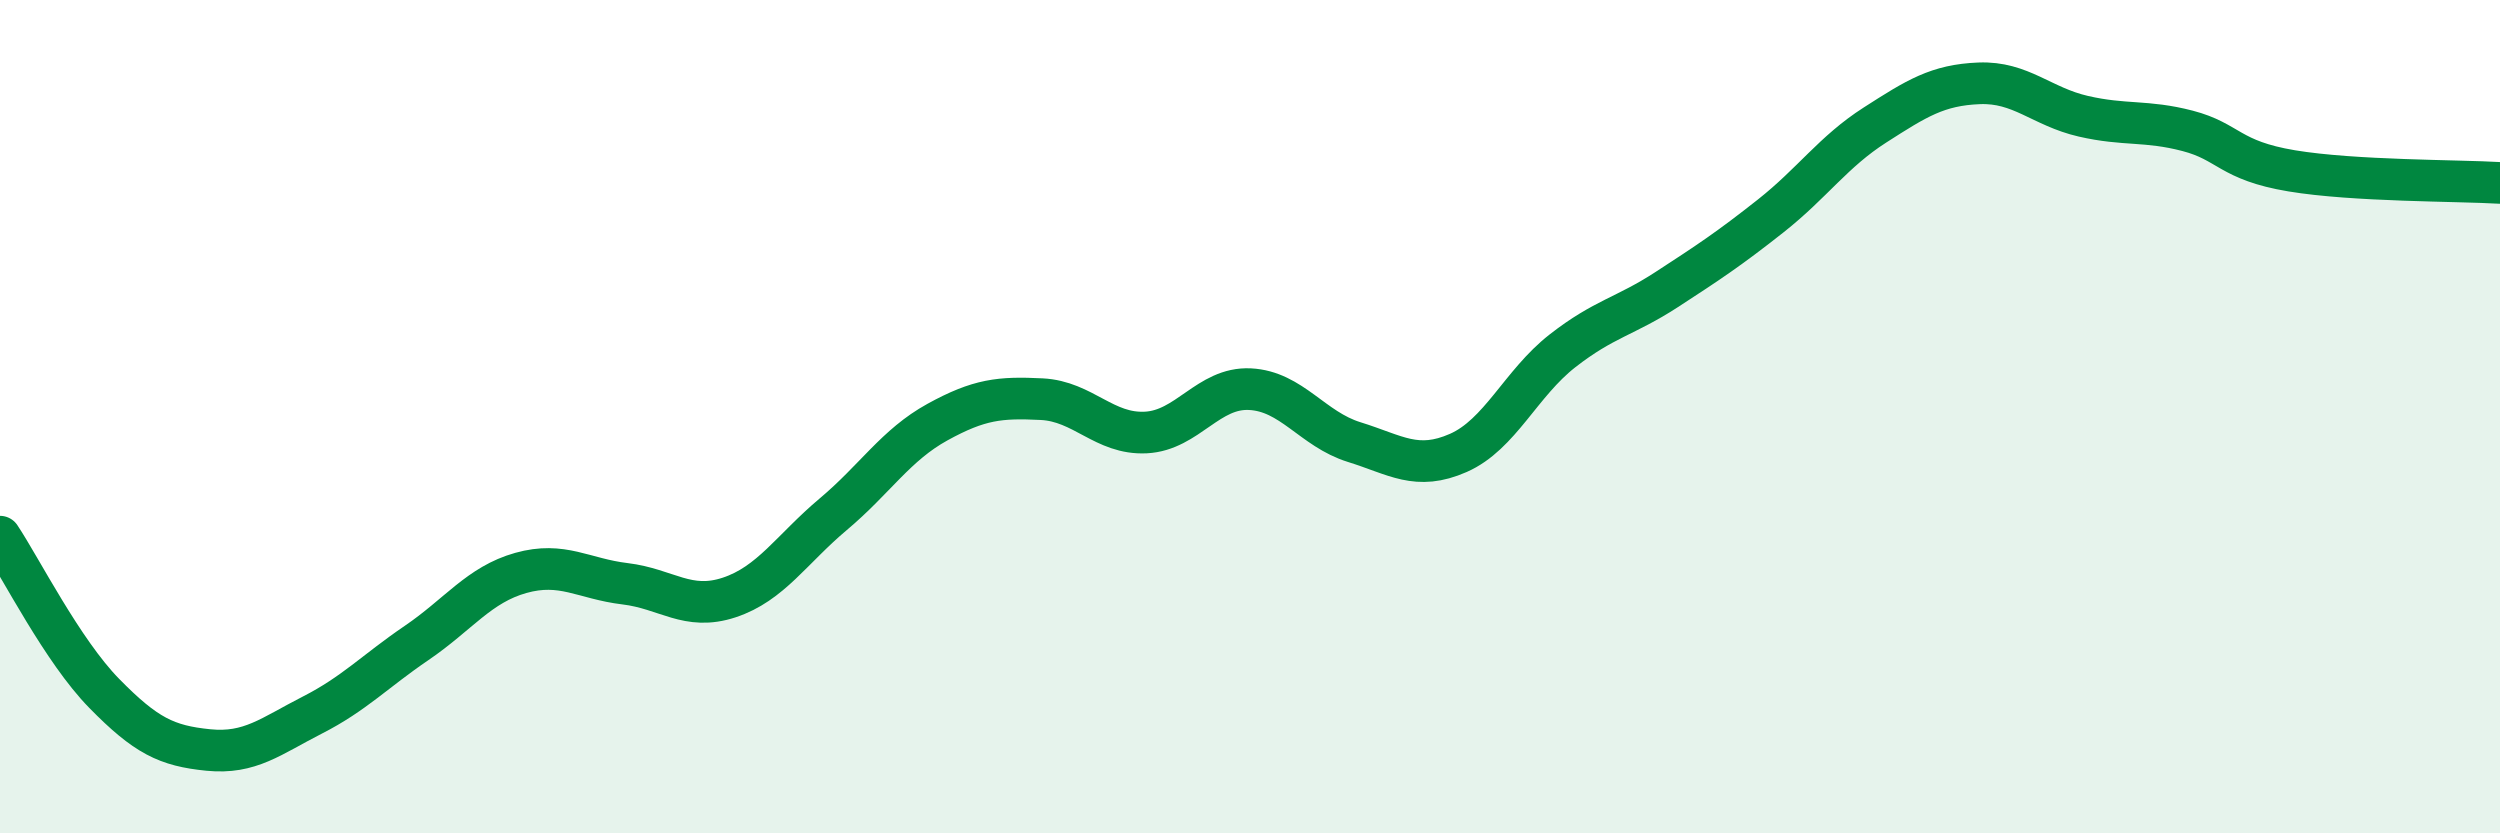
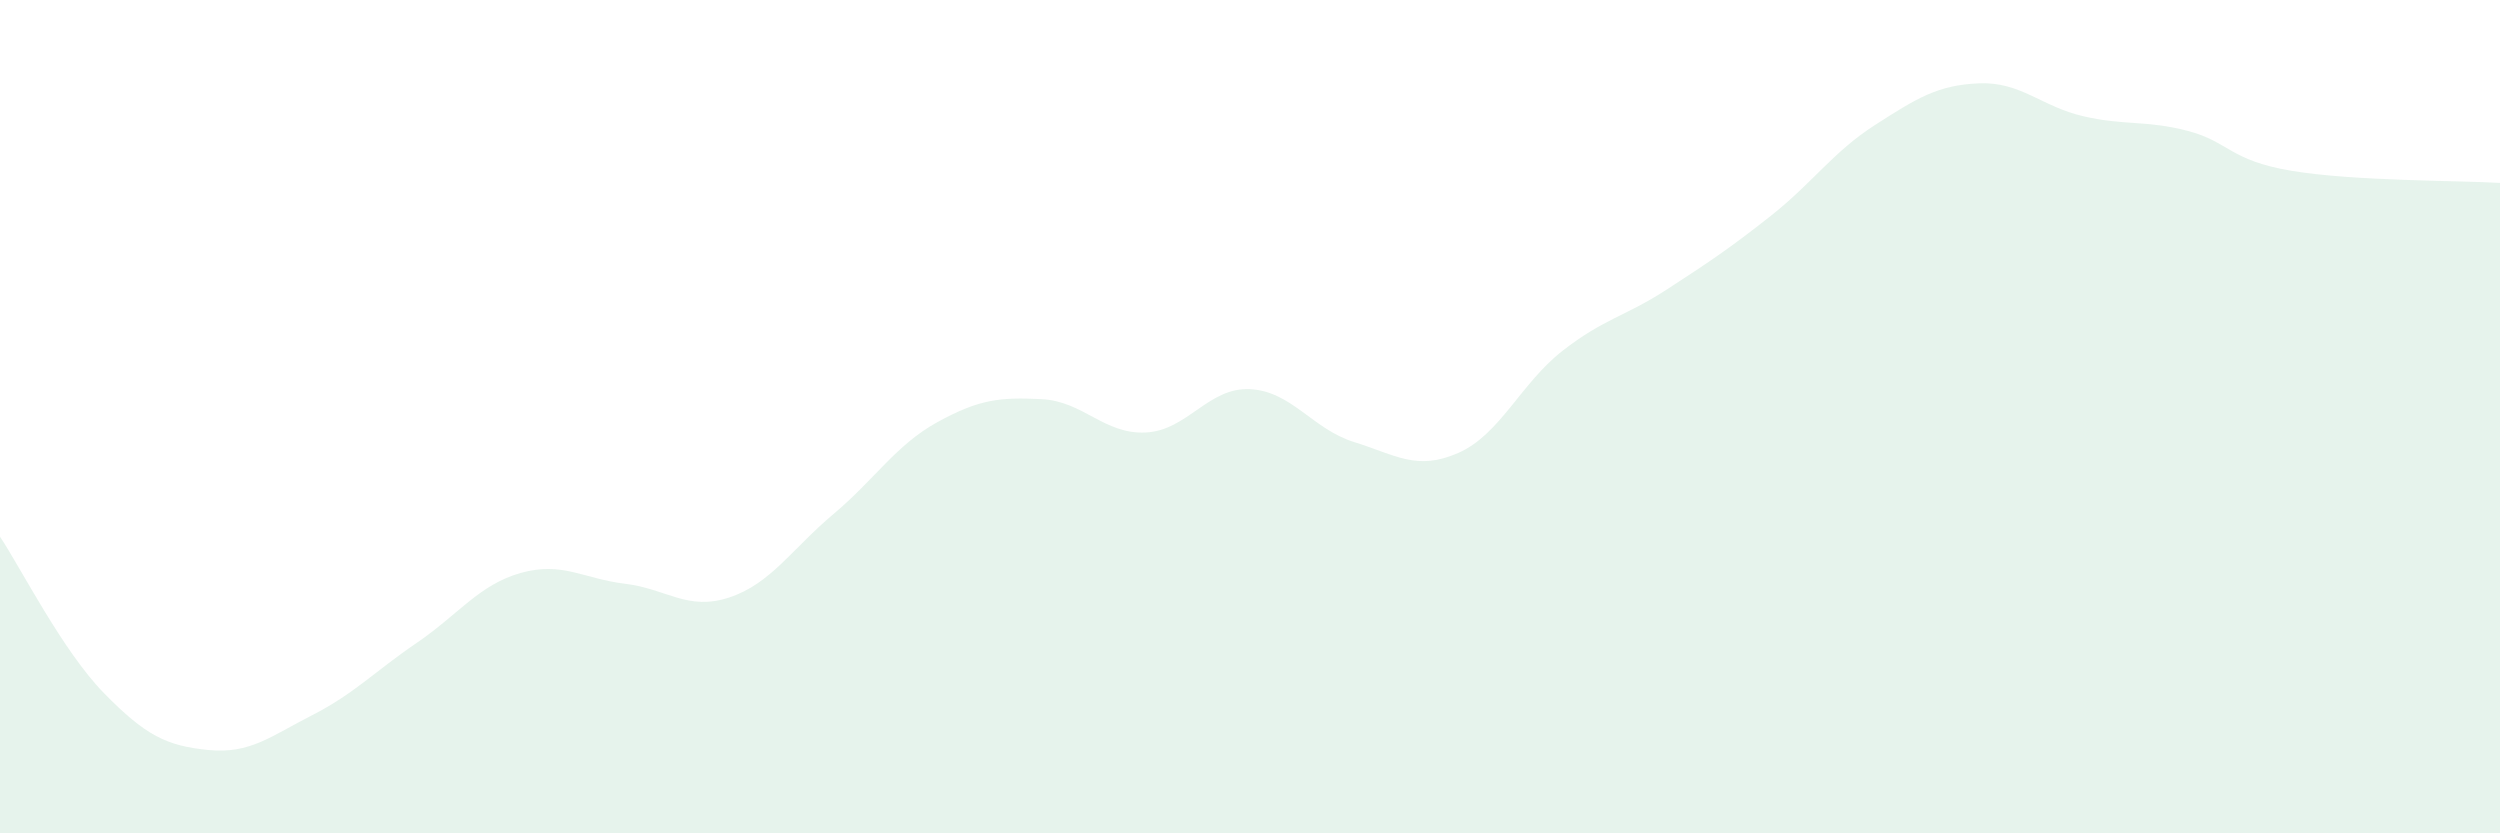
<svg xmlns="http://www.w3.org/2000/svg" width="60" height="20" viewBox="0 0 60 20">
  <path d="M 0,12.88 C 0.5,13.63 1.5,15.62 2.5,16.64 C 3.5,17.66 4,17.9 5,18 C 6,18.1 6.5,17.67 7.5,17.16 C 8.5,16.65 9,16.11 10,15.43 C 11,14.75 11.5,14.03 12.5,13.75 C 13.5,13.47 14,13.89 15,14.01 C 16,14.13 16.5,14.67 17.5,14.34 C 18.5,14.01 19,13.18 20,12.34 C 21,11.5 21.5,10.68 22.5,10.13 C 23.5,9.58 24,9.53 25,9.58 C 26,9.63 26.5,10.43 27.5,10.38 C 28.5,10.33 29,9.29 30,9.34 C 31,9.39 31.5,10.3 32.5,10.61 C 33.5,10.92 34,11.31 35,10.87 C 36,10.43 36.5,9.2 37.5,8.42 C 38.5,7.64 39,7.6 40,6.95 C 41,6.3 41.5,5.97 42.5,5.18 C 43.5,4.39 44,3.64 45,3 C 46,2.36 46.5,2.04 47.5,2 C 48.5,1.96 49,2.56 50,2.79 C 51,3.02 51.5,2.88 52.5,3.14 C 53.5,3.4 53.5,3.85 55,4.1 C 56.5,4.35 59,4.33 60,4.39L60 20L0 20Z" fill="#008740" opacity="0.1" stroke-linecap="round" stroke-linejoin="round" />
-   <path d="M 0,12.88 C 0.5,13.63 1.5,15.62 2.5,16.64 C 3.5,17.66 4,17.9 5,18 C 6,18.1 6.5,17.67 7.5,17.16 C 8.5,16.65 9,16.11 10,15.43 C 11,14.75 11.5,14.03 12.5,13.75 C 13.5,13.47 14,13.89 15,14.01 C 16,14.13 16.5,14.67 17.5,14.34 C 18.5,14.01 19,13.18 20,12.34 C 21,11.5 21.5,10.68 22.5,10.13 C 23.5,9.58 24,9.53 25,9.58 C 26,9.63 26.5,10.43 27.5,10.38 C 28.5,10.33 29,9.29 30,9.34 C 31,9.39 31.5,10.3 32.5,10.61 C 33.5,10.92 34,11.31 35,10.87 C 36,10.43 36.5,9.2 37.5,8.42 C 38.5,7.64 39,7.6 40,6.95 C 41,6.3 41.5,5.97 42.5,5.18 C 43.5,4.39 44,3.64 45,3 C 46,2.36 46.5,2.04 47.5,2 C 48.5,1.96 49,2.56 50,2.79 C 51,3.02 51.5,2.88 52.5,3.14 C 53.5,3.4 53.5,3.85 55,4.1 C 56.5,4.35 59,4.33 60,4.39" stroke="#008740" stroke-width="1" fill="none" stroke-linecap="round" stroke-linejoin="round" />
</svg>